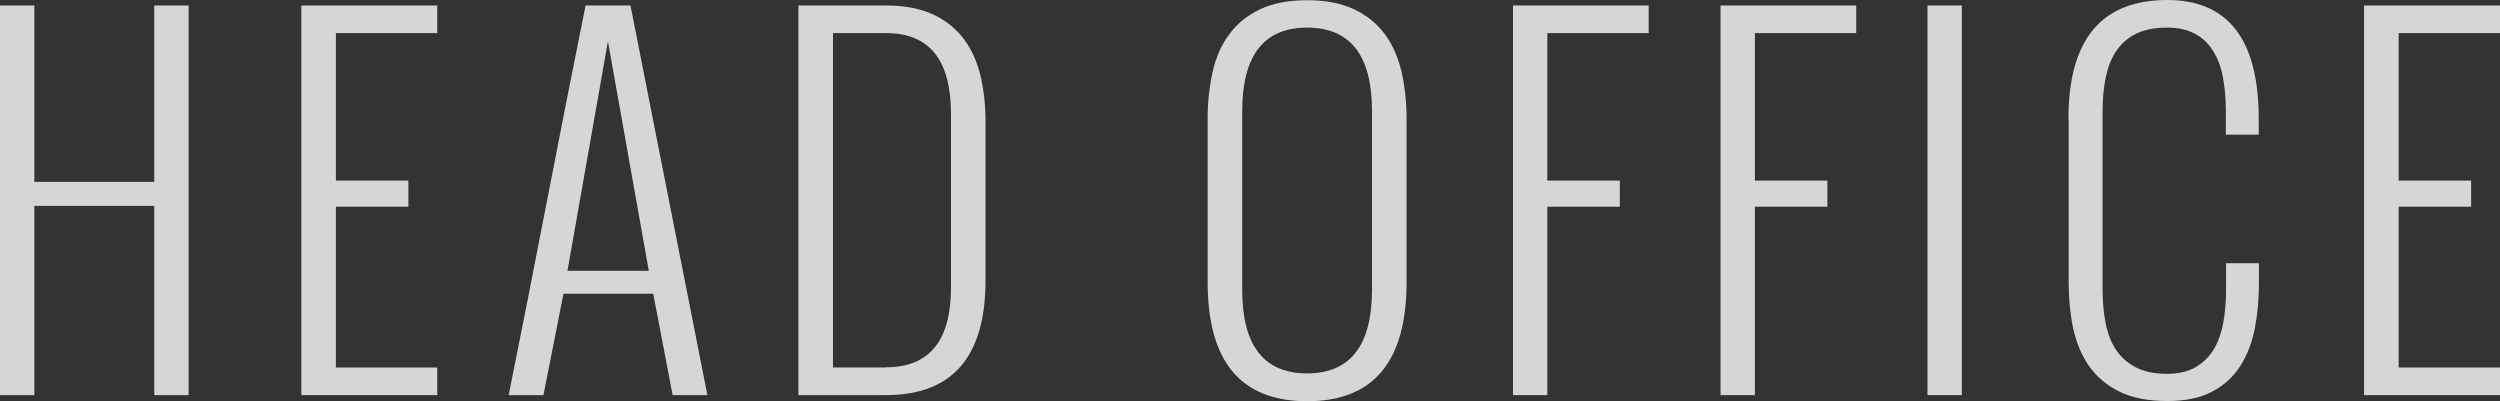
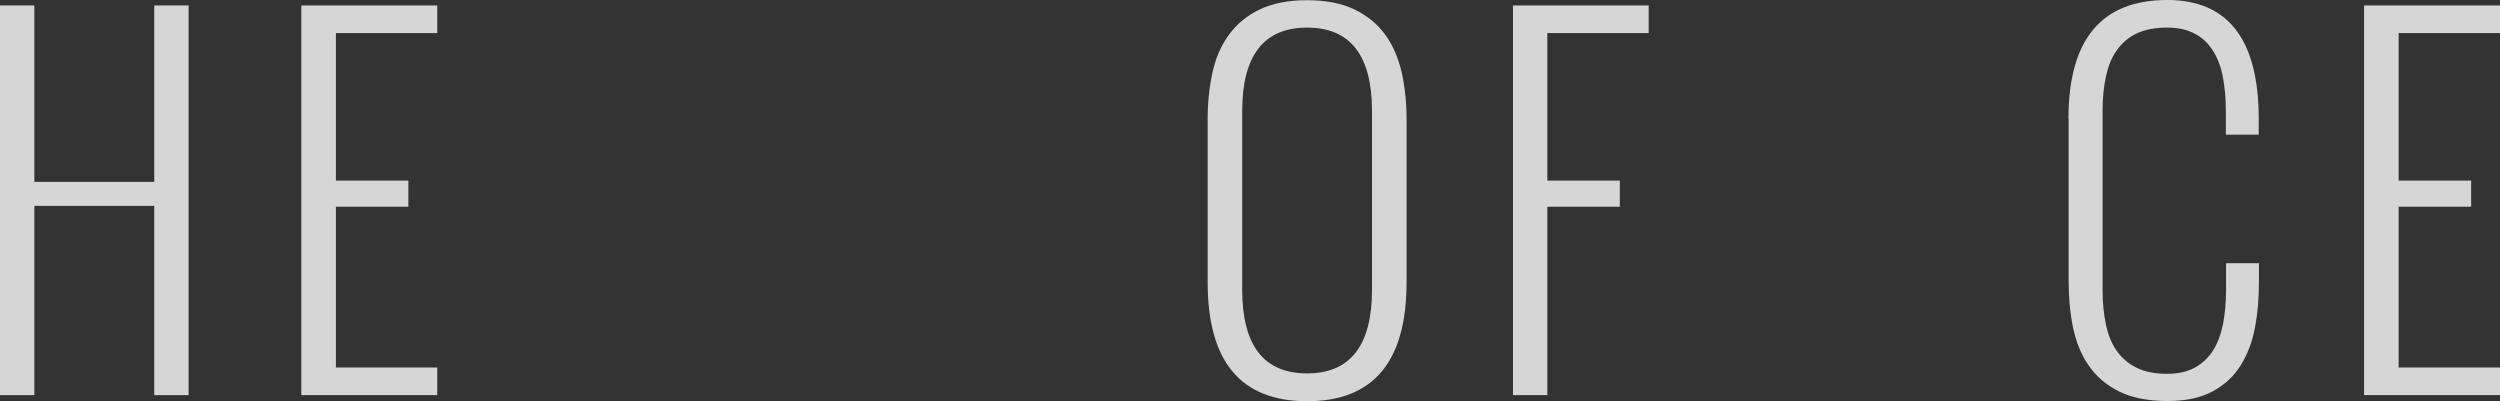
<svg xmlns="http://www.w3.org/2000/svg" id="_レイヤー_2" data-name="レイヤー 2" width="118.64" height="19.04" viewBox="0 0 118.64 19.04">
  <rect x="0" y="0" width="118.64" height="19.04" fill="#333333" stroke="none" />
  <defs>
    <style>
      .cls-1 {
        fill: #fff;
      }

      .cls-2 {
        opacity: .8;
      }
    </style>
  </defs>
  <g id="image">
    <g class="cls-2">
      <g>
        <path class="cls-1" d="M0,.26h1.63v8.37h5.69V.26h1.63v18.49h-1.63v-8.98H1.63v8.98H0V.26Z" />
        <path class="cls-1" d="M14.3.26h6.45v1.31h-4.81v7h3.44v1.24h-3.44v7.63h4.81v1.31h-6.45V.26Z" />
-         <path class="cls-1" d="M24.14,18.75c.58-2.88,1.19-5.97,1.83-9.28.64-3.31,1.25-6.38,1.82-9.21h2.13l3.65,18.49h-1.65l-.92-4.81h-4.26l-.95,4.81h-1.64ZM30.79,12.85l-1.94-10.89-1.92,10.89h3.87Z" />
-         <path class="cls-1" d="M37.89.26h4.16c.9,0,1.65.15,2.26.44s1.08.68,1.45,1.18.62,1.08.78,1.75c.15.67.23,1.38.23,2.14v7.52c0,3.64-1.57,5.46-4.72,5.46h-4.16V.26ZM42.05,17.43c2.05,0,3.08-1.26,3.08-3.78V5.4c0-2.56-1.03-3.83-3.08-3.83h-2.52v15.87h2.52Z" />
        <path class="cls-1" d="M57.31,5.64c0-.78.08-1.51.23-2.2.15-.69.41-1.29.78-1.79.37-.51.85-.91,1.46-1.2.6-.29,1.35-.44,2.25-.44s1.65.15,2.25.44c.6.29,1.09.69,1.46,1.2.37.51.62,1.11.78,1.79.15.69.23,1.42.23,2.2v7.75c0,3.77-1.57,5.65-4.72,5.65s-4.72-1.88-4.72-5.65v-7.75ZM65.11,5.27c0-2.64-1.03-3.96-3.08-3.96s-3.08,1.32-3.08,3.96v8.48c0,2.65,1.03,3.97,3.08,3.97s3.08-1.33,3.08-3.97V5.27Z" />
        <path class="cls-1" d="M71.79.26h6.45v1.31h-4.81v7h3.44v1.24h-3.44v8.94h-1.63V.26Z" />
-         <path class="cls-1" d="M81.64.26h6.45v1.31h-4.81v7h3.44v1.24h-3.44v8.94h-1.63V.26Z" />
-         <path class="cls-1" d="M91.47.26h1.63v18.49h-1.63V.26Z" />
        <path class="cls-1" d="M98.16,5.64c0-3.76,1.56-5.64,4.69-5.64,2.89,0,4.34,1.88,4.34,5.64v.75h-1.56v-1.12c0-.59-.05-1.12-.14-1.61-.09-.49-.25-.9-.47-1.25-.22-.35-.5-.62-.86-.81s-.79-.29-1.32-.29c-.59,0-1.08.1-1.47.29-.39.19-.7.47-.94.82-.24.35-.4.77-.5,1.25-.1.48-.15,1.02-.15,1.61v8.48c0,.58.05,1.11.15,1.6.1.49.26.91.5,1.26s.55.62.94.82c.39.2.88.3,1.48.3.52,0,.96-.1,1.32-.3.35-.2.64-.47.86-.82.22-.35.37-.77.47-1.26.09-.49.14-1.02.14-1.6v-1.27h1.56v.9c0,.77-.06,1.49-.19,2.17-.13.68-.36,1.28-.69,1.8s-.77.92-1.33,1.22-1.27.45-2.13.45c-.92,0-1.69-.15-2.29-.45-.61-.3-1.08-.71-1.44-1.22s-.6-1.12-.75-1.8c-.14-.68-.21-1.41-.21-2.17v-7.75Z" />
        <path class="cls-1" d="M112.19.26h6.45v1.31h-4.81v7h3.44v1.24h-3.44v7.63h4.81v1.31h-6.45V.26Z" />
      </g>
    </g>
  </g>
</svg>